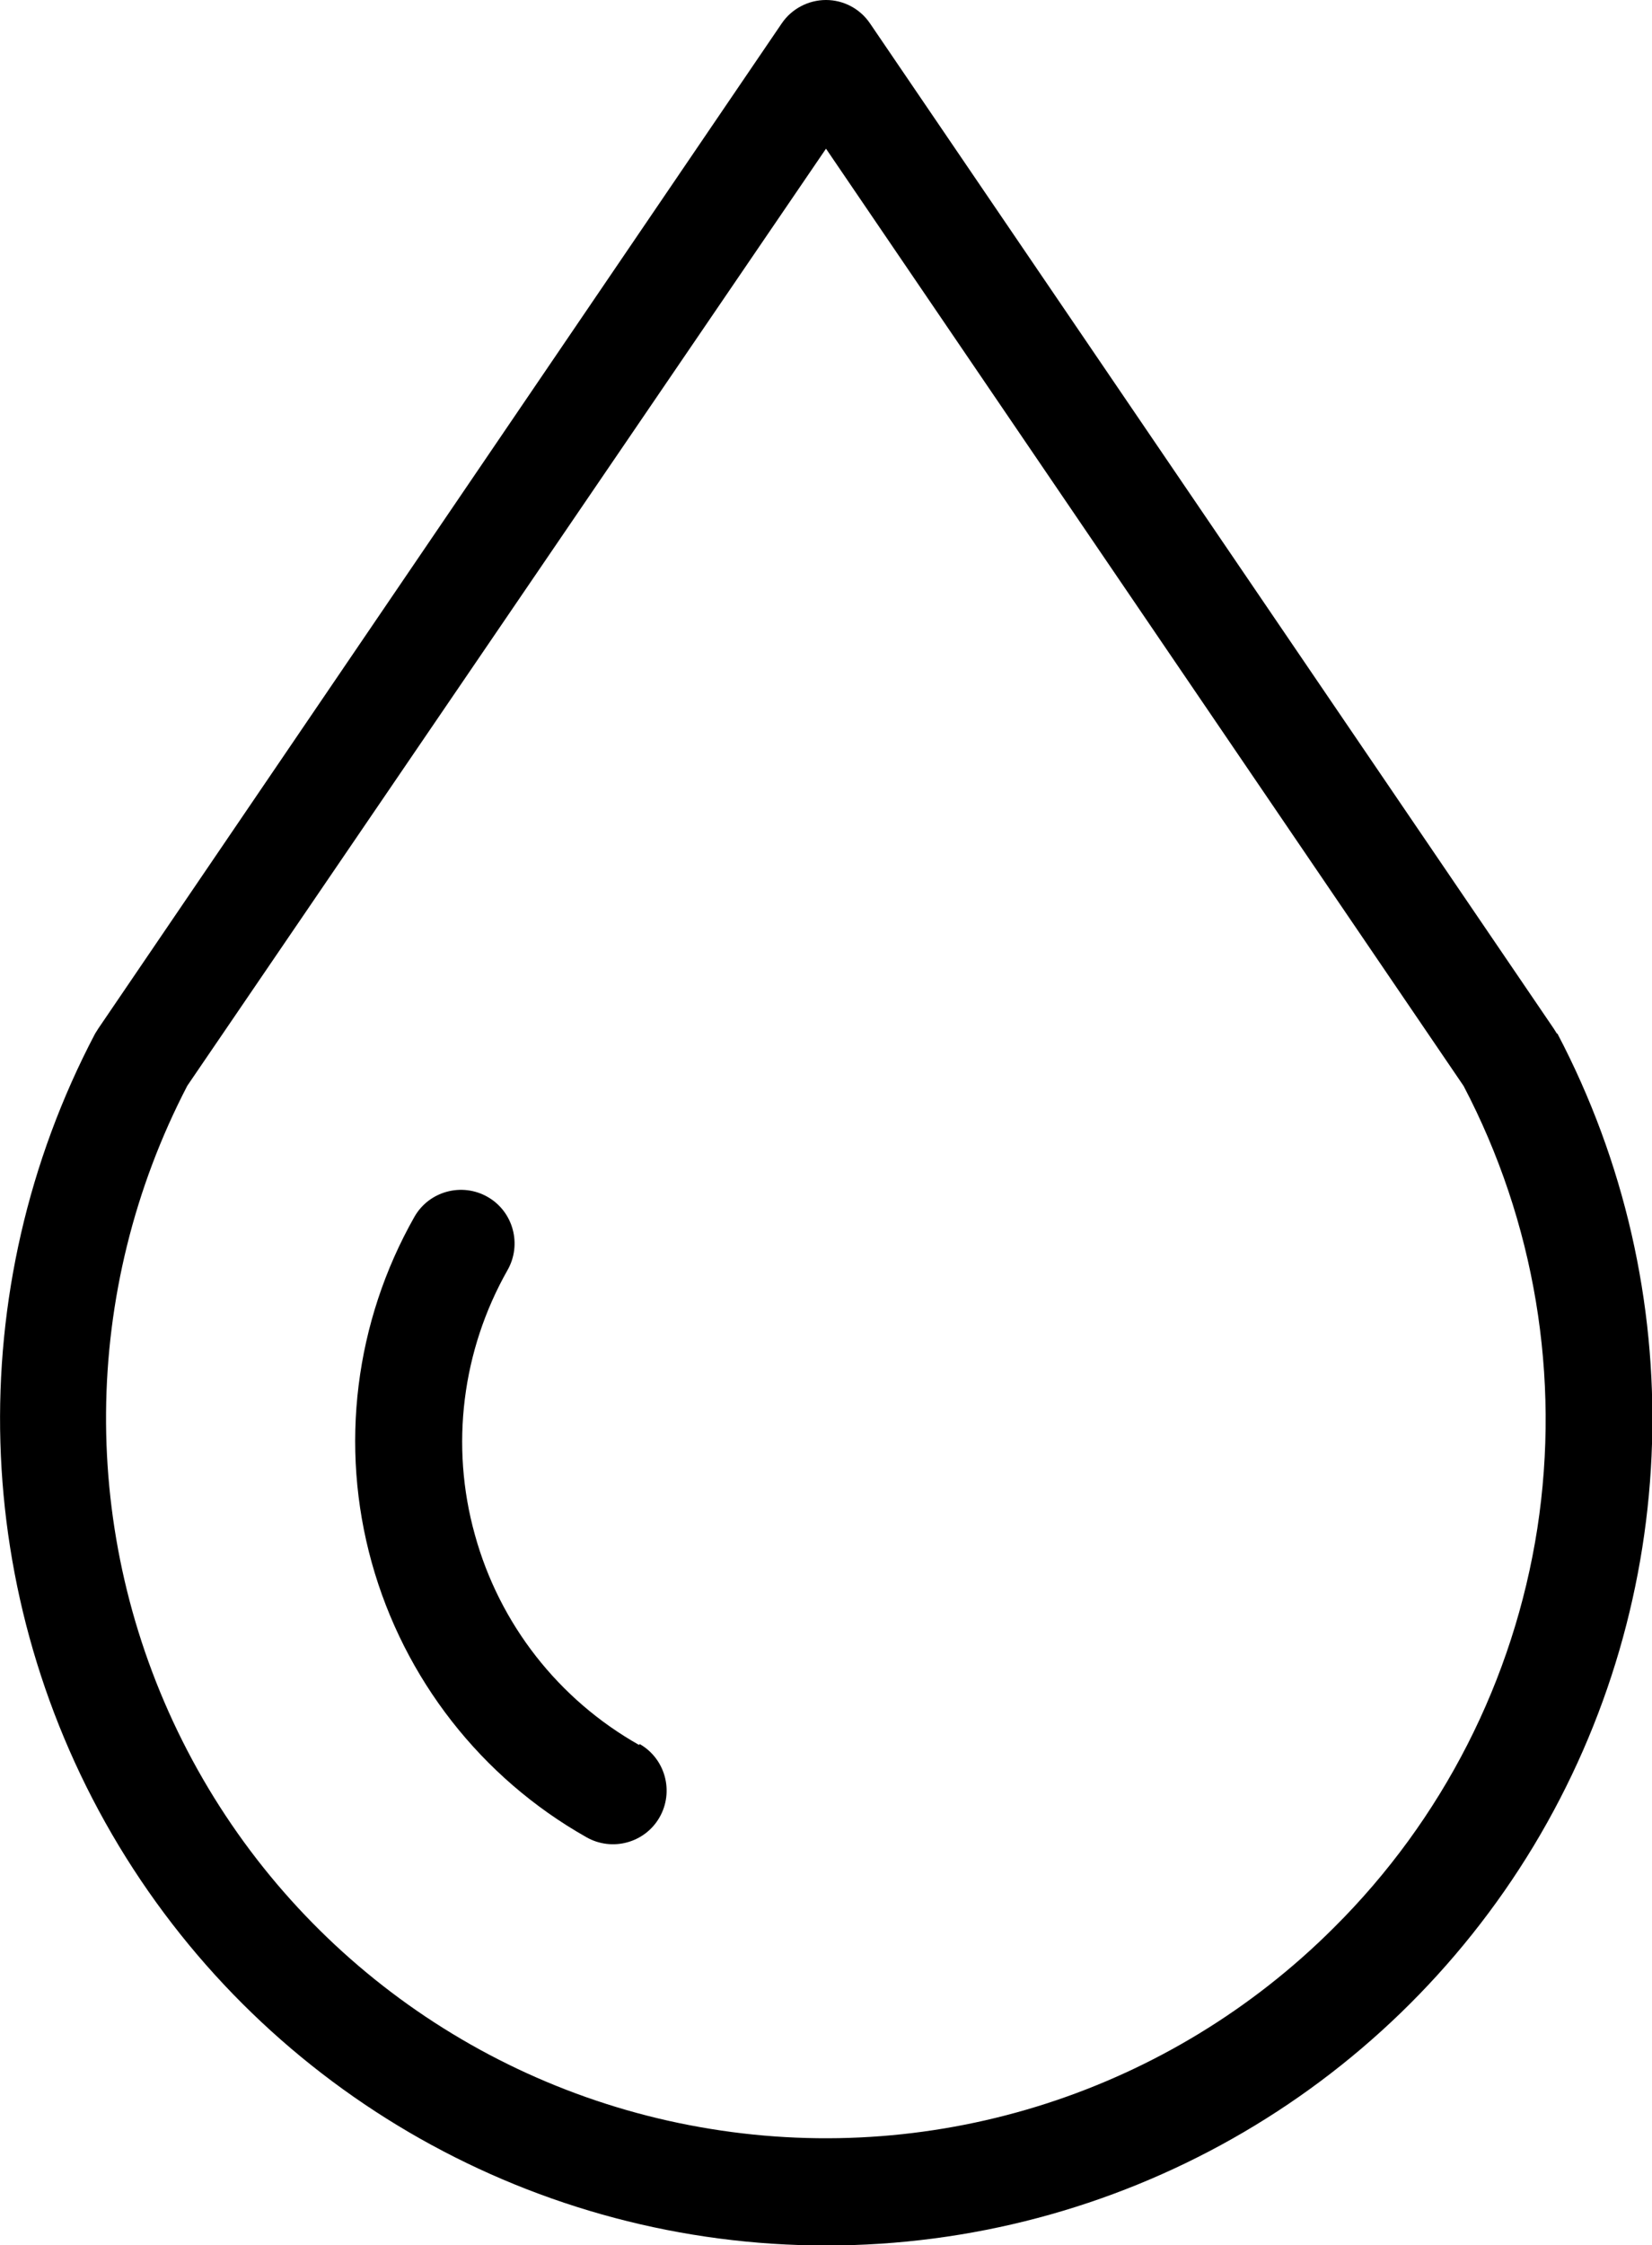
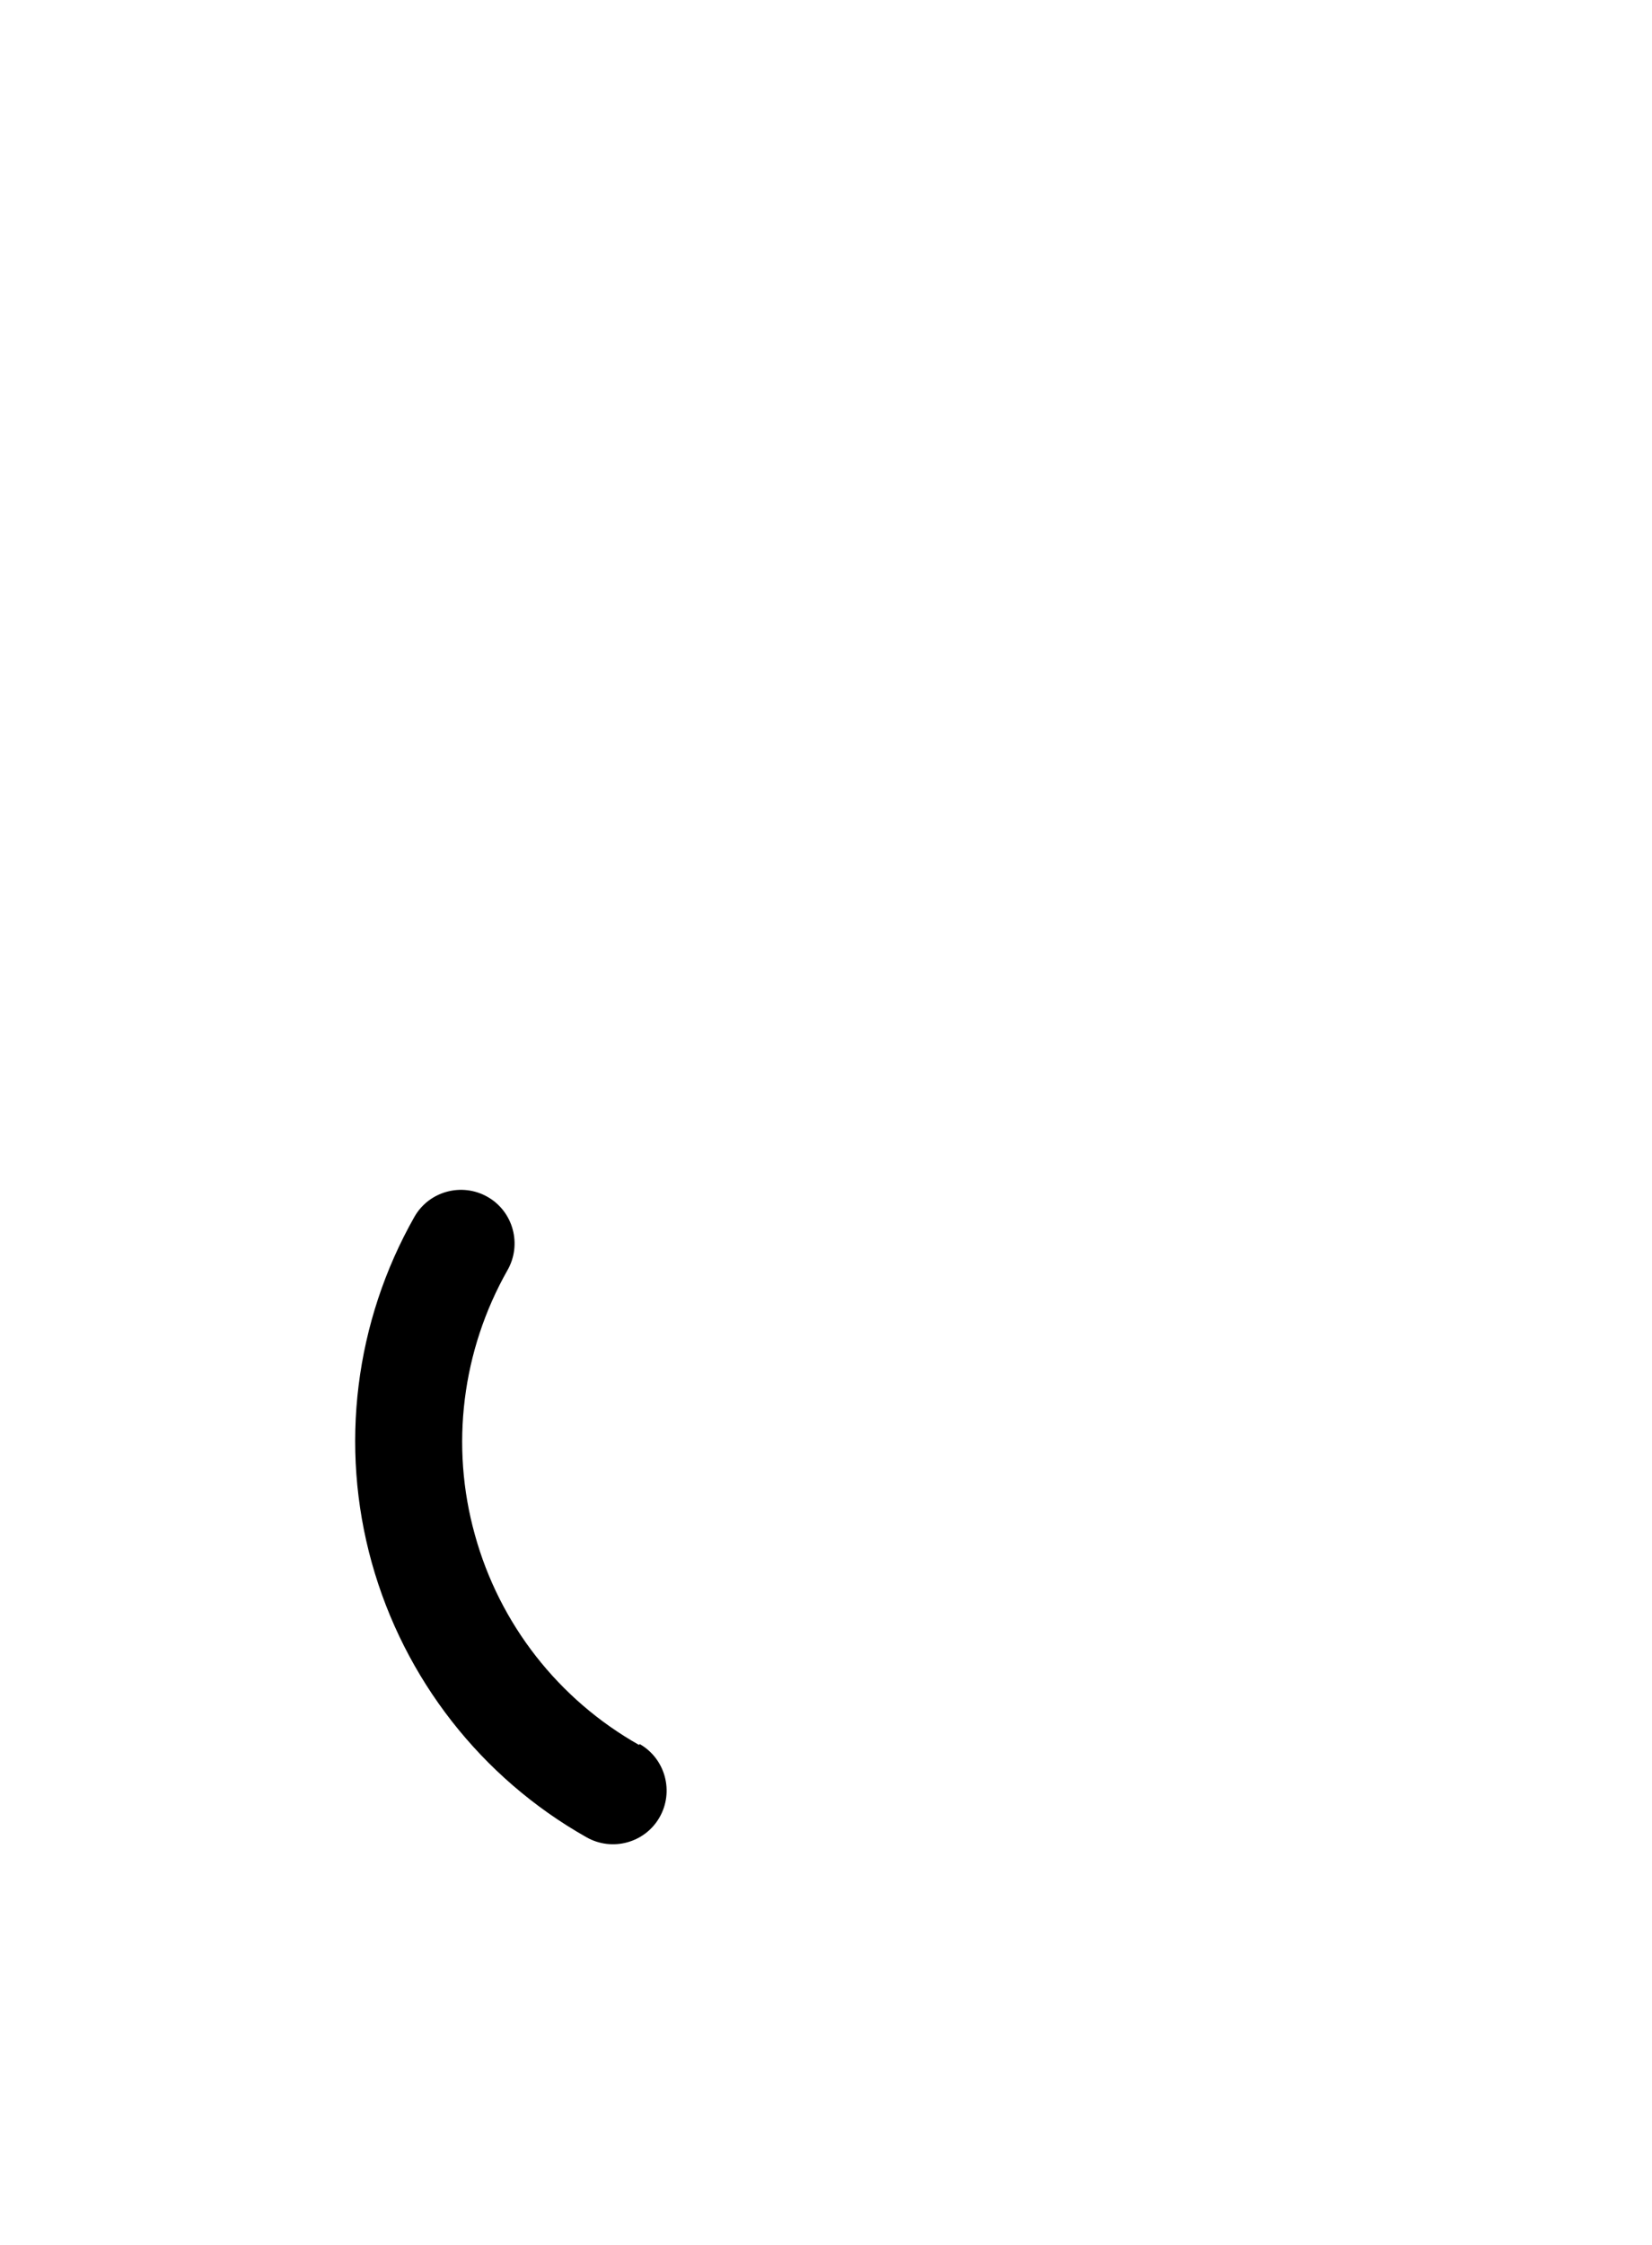
<svg xmlns="http://www.w3.org/2000/svg" id="Layer_2" data-name="Layer 2" viewBox="0 0 61.82 83.96">
  <g id="Layer_1-2" data-name="Layer 1">
    <g>
-       <path d="M49.91,72.09c-6.12,6.11-14.79,8.91-23.32,7.52-8.53-1.38-15.88-6.77-19.76-14.5-3.88-7.73-3.81-16.84.18-24.51L30.91,5.56l23.86,35.05c2.66,5.07,3.63,10.88,2.76,16.54-.88,5.67-3.55,10.9-7.62,14.94h0ZM58.26,38.65l-.12-.19L32.56.88c-.37-.55-.99-.88-1.65-.88s-1.29.33-1.66.88L3.68,38.46l-.12.19c-5.04,9.58-4.71,21.1.89,30.38,5.6,9.27,15.64,14.94,26.47,14.94s20.87-5.67,26.47-14.94c5.59-9.27,5.93-20.79.89-30.38h0Z" />
      <path d="M23.91,65.25c-3.01-1.7-5.22-4.52-6.14-7.86-.93-3.33-.48-6.89,1.22-9.89.55-.96.22-2.19-.74-2.74-.96-.55-2.19-.22-2.74.74-2.23,3.93-2.81,8.58-1.6,12.93,1.21,4.35,4.1,8.05,8.03,10.27.96.55,2.19.22,2.74-.74.55-.96.22-2.19-.74-2.74l-.03.03Z" />
    </g>
  </g>
</svg>